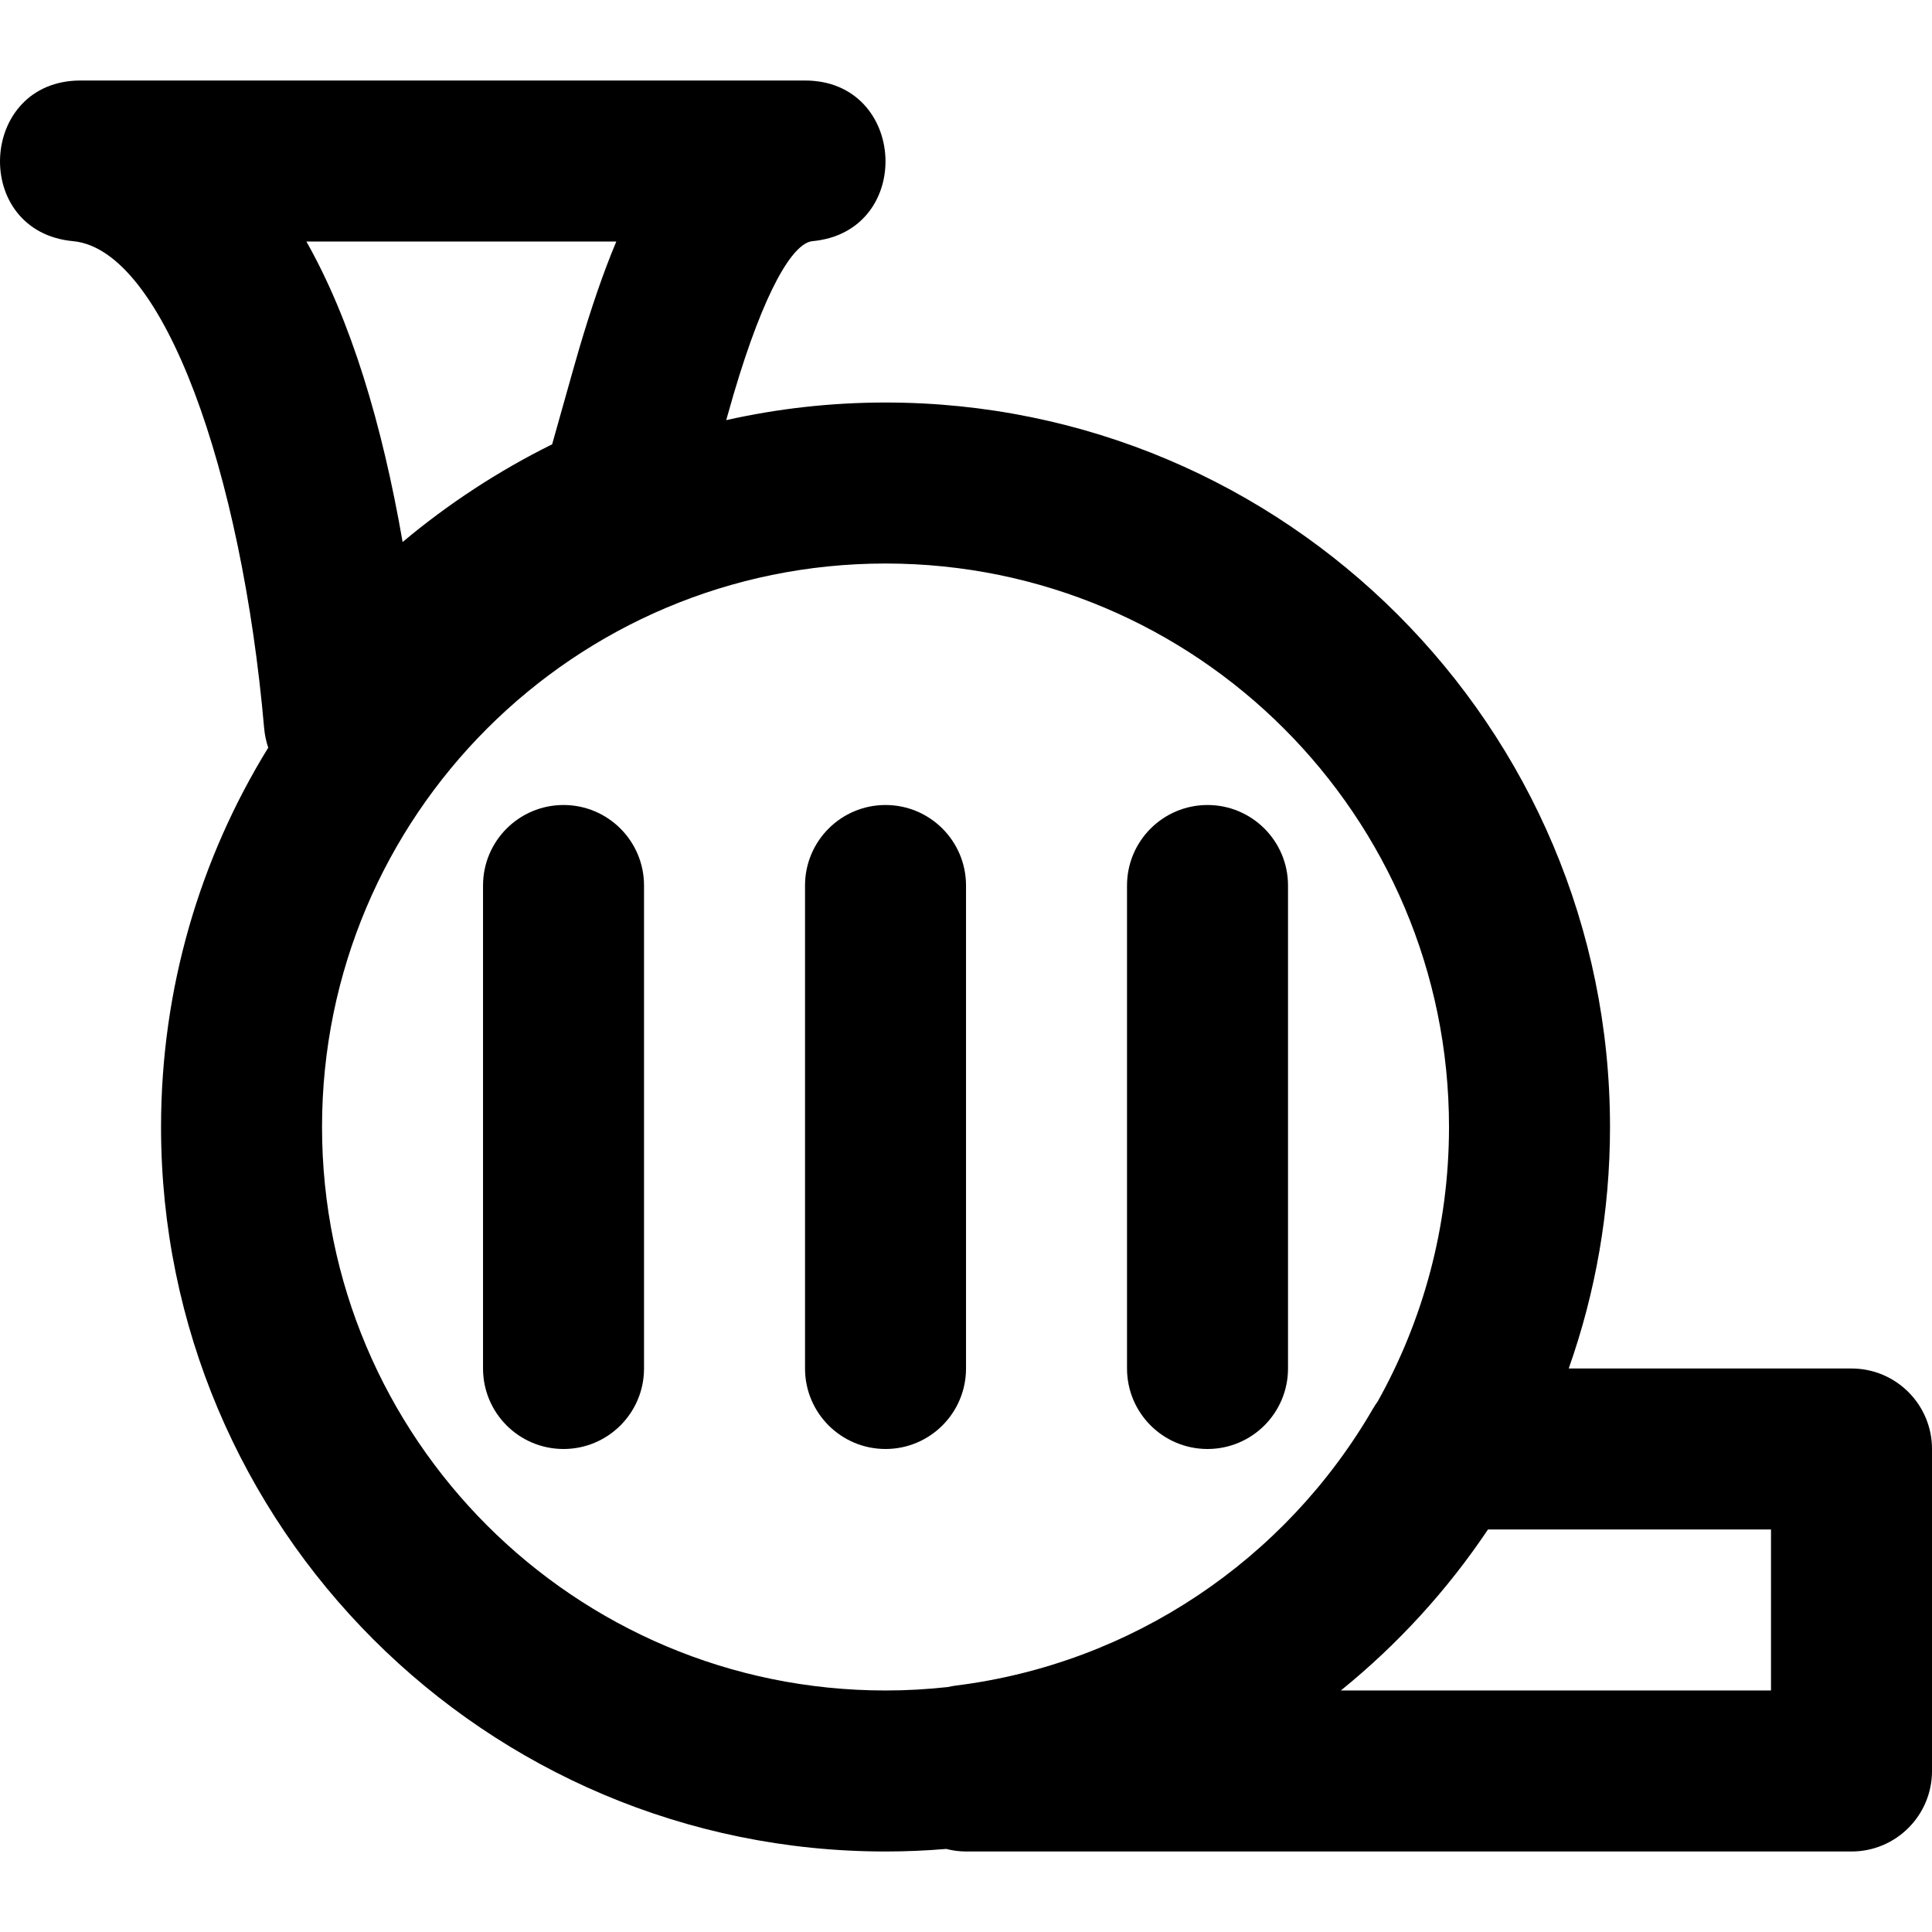
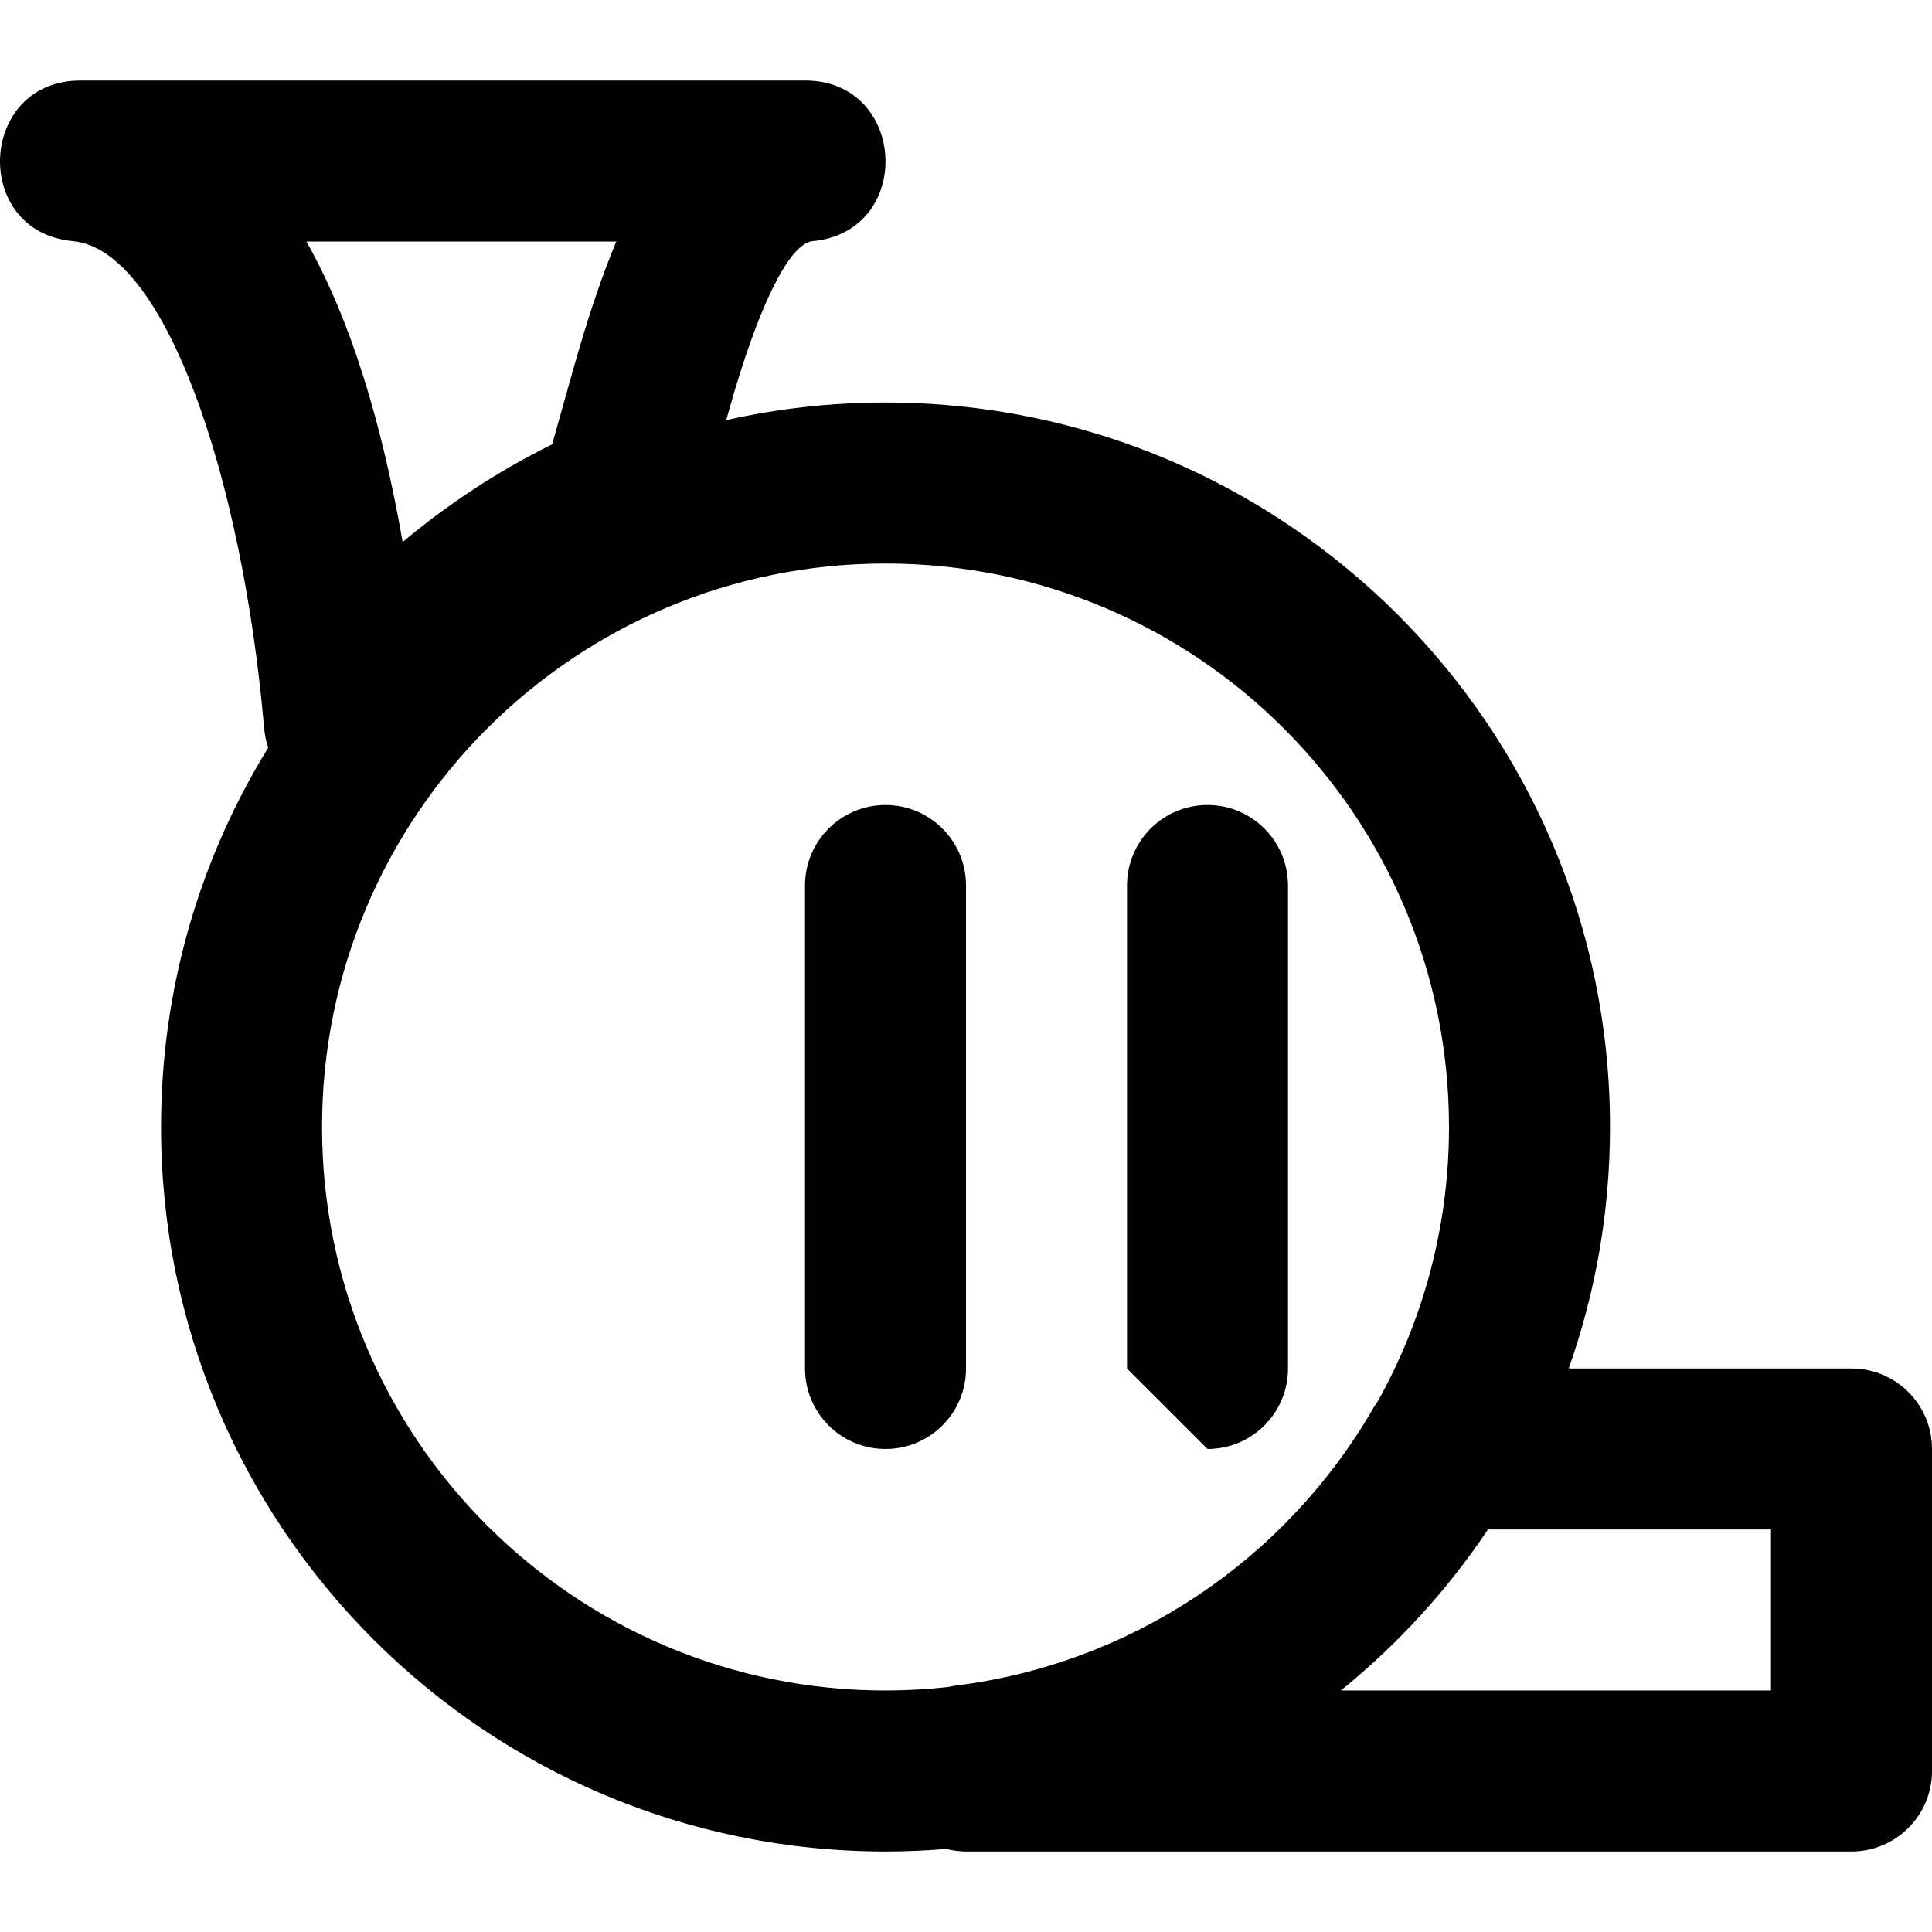
<svg xmlns="http://www.w3.org/2000/svg" fill="#000000" height="800px" width="800px" version="1.1" id="Layer_1" viewBox="0 0 512.011 512.011" xml:space="preserve">
  <g transform="translate(-1)">
    <g>
      <g>
        <path d="M491.678,362.673h-74.942c7.078-20.02,10.942-41.557,10.942-64c0-106.033-85.967-192-192-192     c-14.507,0-28.635,1.62-42.222,4.669c0.833-2.952,1.546-5.458,1.959-6.855c8.141-27.564,15.712-40.091,20.904-40.575     c27.033-2.523,25.168-42.574-1.982-42.574h-192c-27.152,0-29.015,40.055-1.98,42.575c24.128,2.249,44.751,61.58,50.637,128.988     c0.163,1.864,0.539,3.612,1.093,5.24c-18.01,29.242-28.408,63.672-28.408,100.533c0,106.033,85.967,192,192,192     c5.419,0,10.782-0.236,16.088-0.677c1.681,0.426,3.432,0.677,5.246,0.677h234.667c11.782,0,21.333-9.551,21.333-21.333v-85.333     C513.011,372.225,503.46,362.673,491.678,362.673z M164.335,64.004c-3.478,8.262-6.688,17.726-9.84,28.398     c-1.388,4.7-5.527,19.58-7.169,25.347c-14.224,7.044-27.522,15.752-39.625,25.893c-5.431-31.294-13.676-58.716-25.504-79.638     H164.335z M86.344,298.673c0-82.469,66.865-149.333,149.333-149.333s149.333,66.865,149.333,149.333     c0,26.426-6.875,51.244-18.919,72.778c-0.435,0.598-0.851,1.214-1.226,1.863c-23.287,40.205-64.023,67.571-110.502,73.385     c-0.737,0.092-1.457,0.229-2.167,0.393c-5.425,0.597-10.934,0.914-16.518,0.914C153.209,448.007,86.344,381.142,86.344,298.673z      M470.344,448.007H356.342c15.038-12.166,28.203-26.552,38.991-42.667h75.011V448.007z" />
-         <path d="M150.344,213.34c-11.782,0-21.333,9.551-21.333,21.333v128c0,11.782,9.551,21.333,21.333,21.333     c11.782,0,21.333-9.551,21.333-21.333v-128C171.678,222.891,162.126,213.34,150.344,213.34z" />
        <path d="M257.011,362.673v-128c0-11.782-9.551-21.333-21.333-21.333c-11.782,0-21.333,9.551-21.333,21.333v128     c0,11.782,9.551,21.333,21.333,21.333C247.46,384.007,257.011,374.455,257.011,362.673z" />
-         <path d="M321.011,384.007c11.782,0,21.333-9.551,21.333-21.333v-128c0-11.782-9.551-21.333-21.333-21.333     s-21.333,9.551-21.333,21.333v128C299.678,374.455,309.229,384.007,321.011,384.007z" />
+         <path d="M321.011,384.007c11.782,0,21.333-9.551,21.333-21.333v-128c0-11.782-9.551-21.333-21.333-21.333     s-21.333,9.551-21.333,21.333v128z" />
      </g>
    </g>
  </g>
</svg>